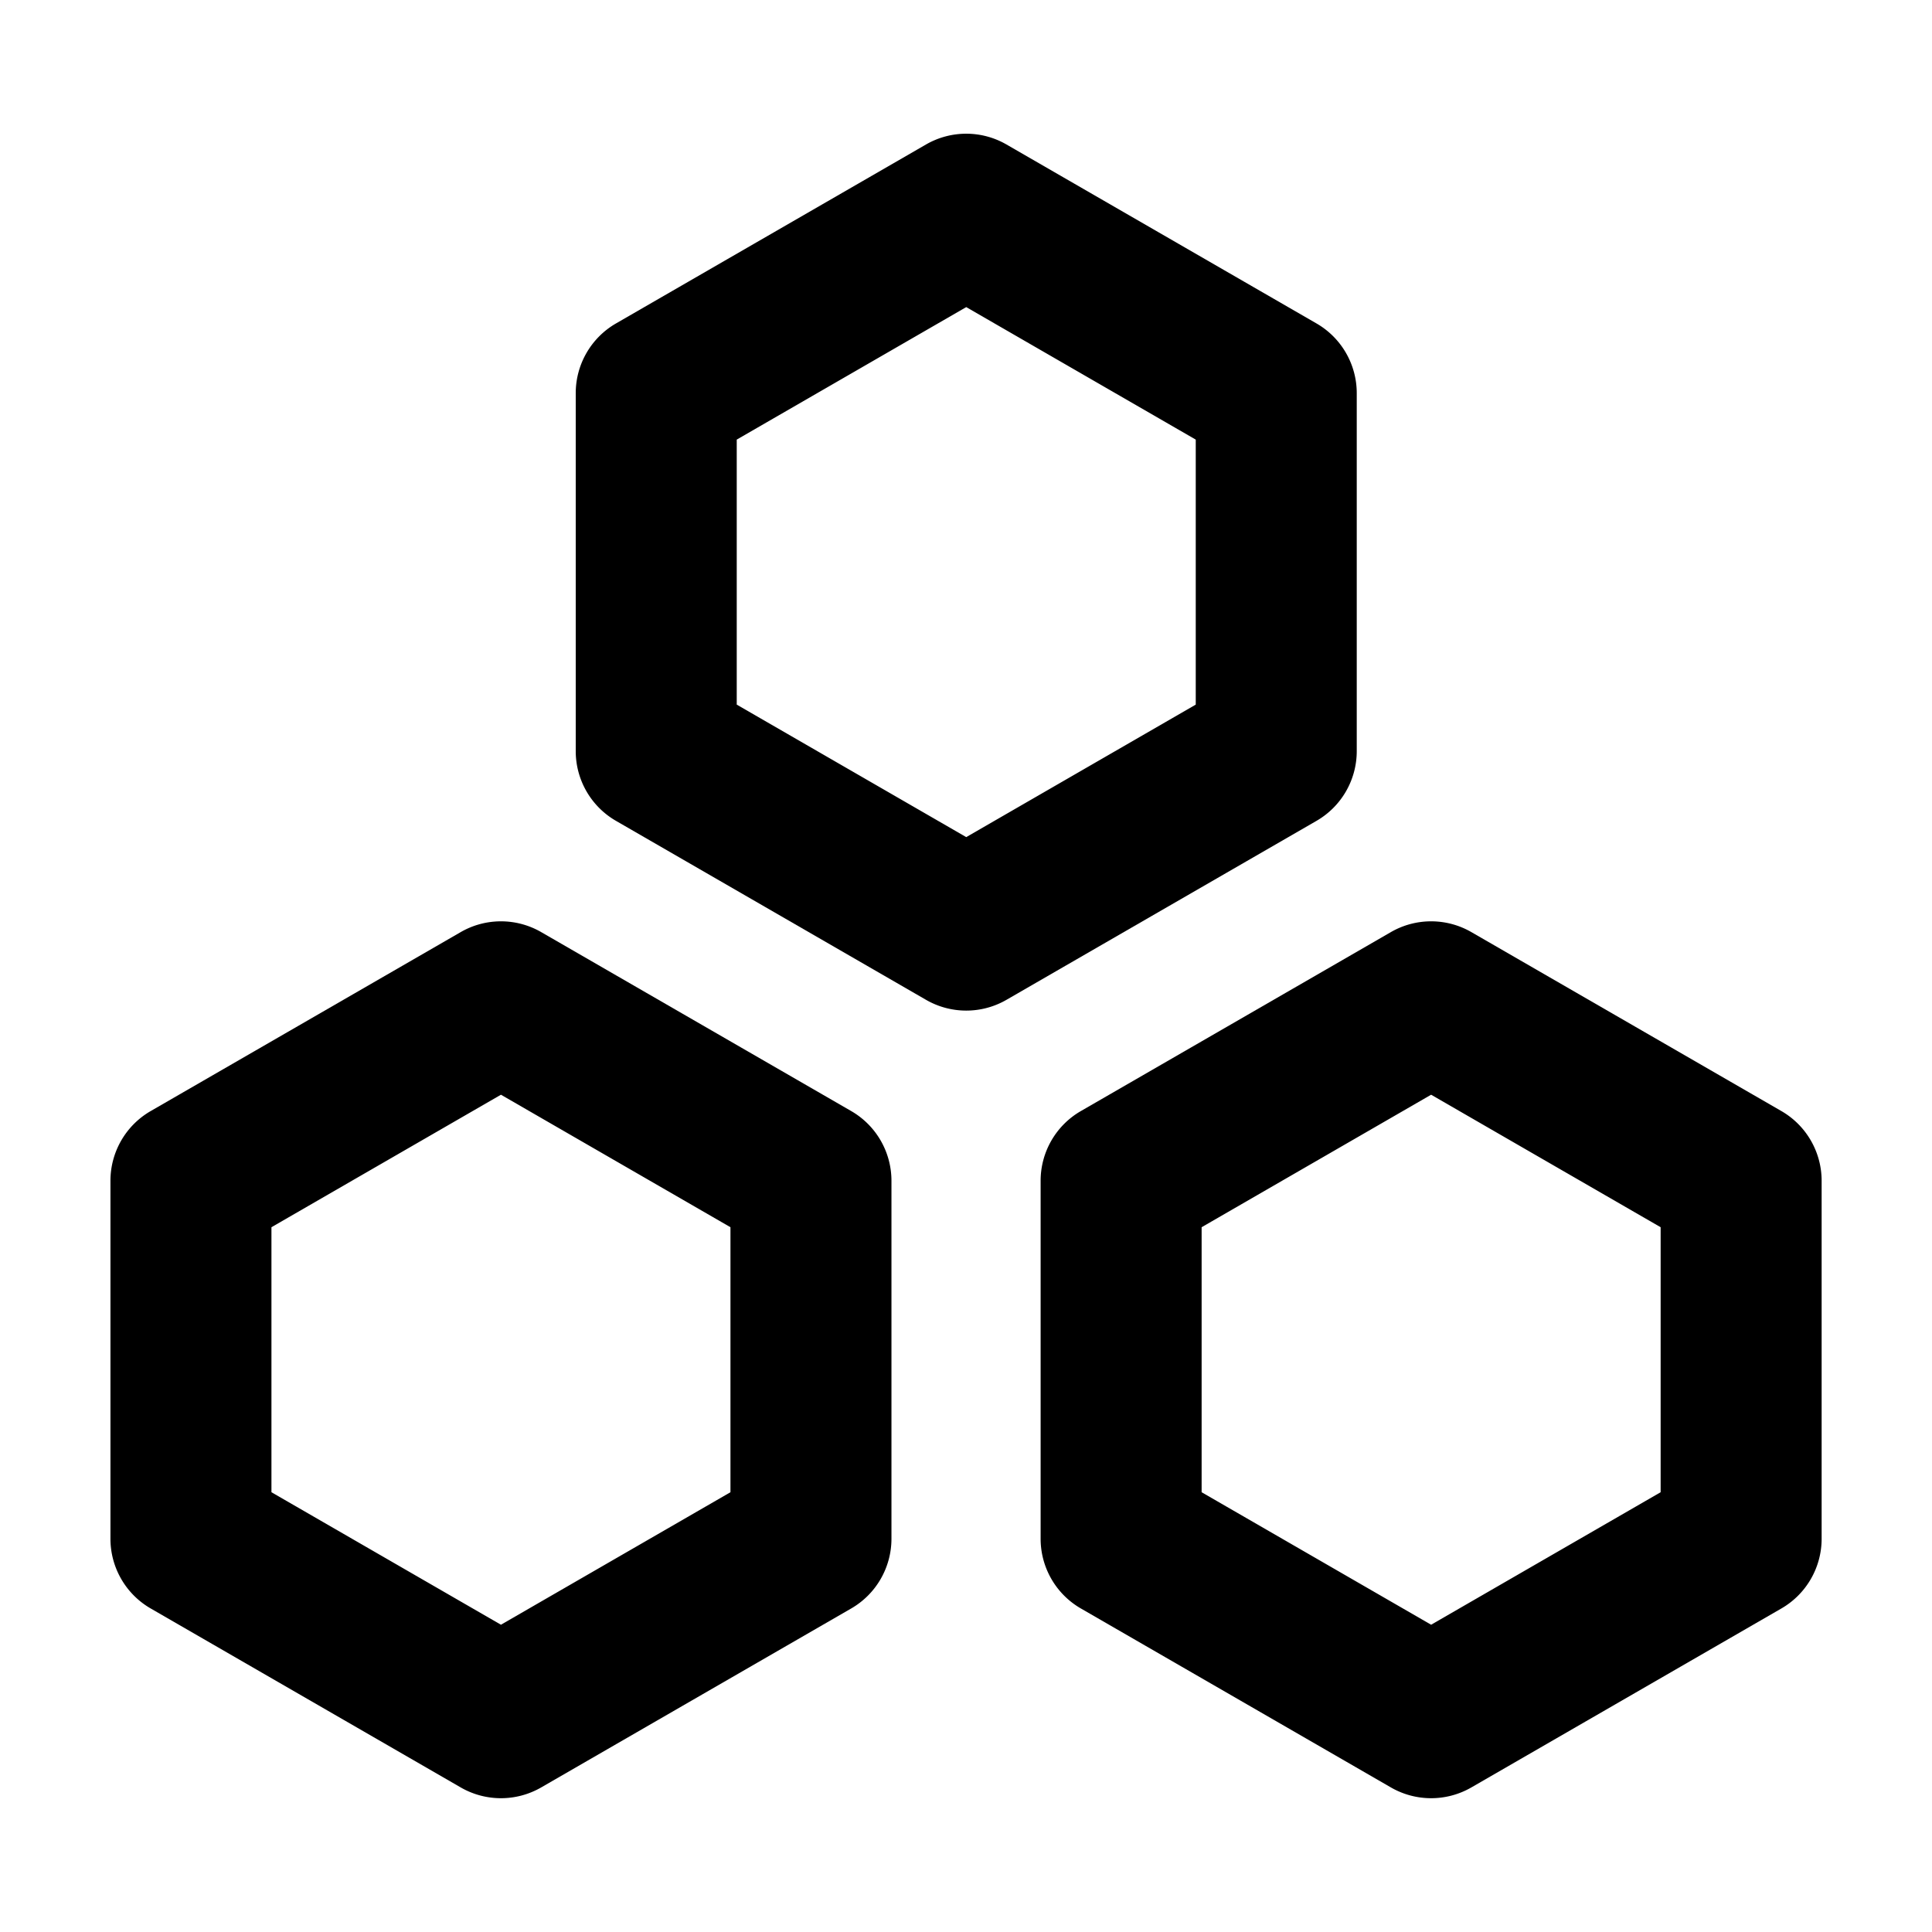
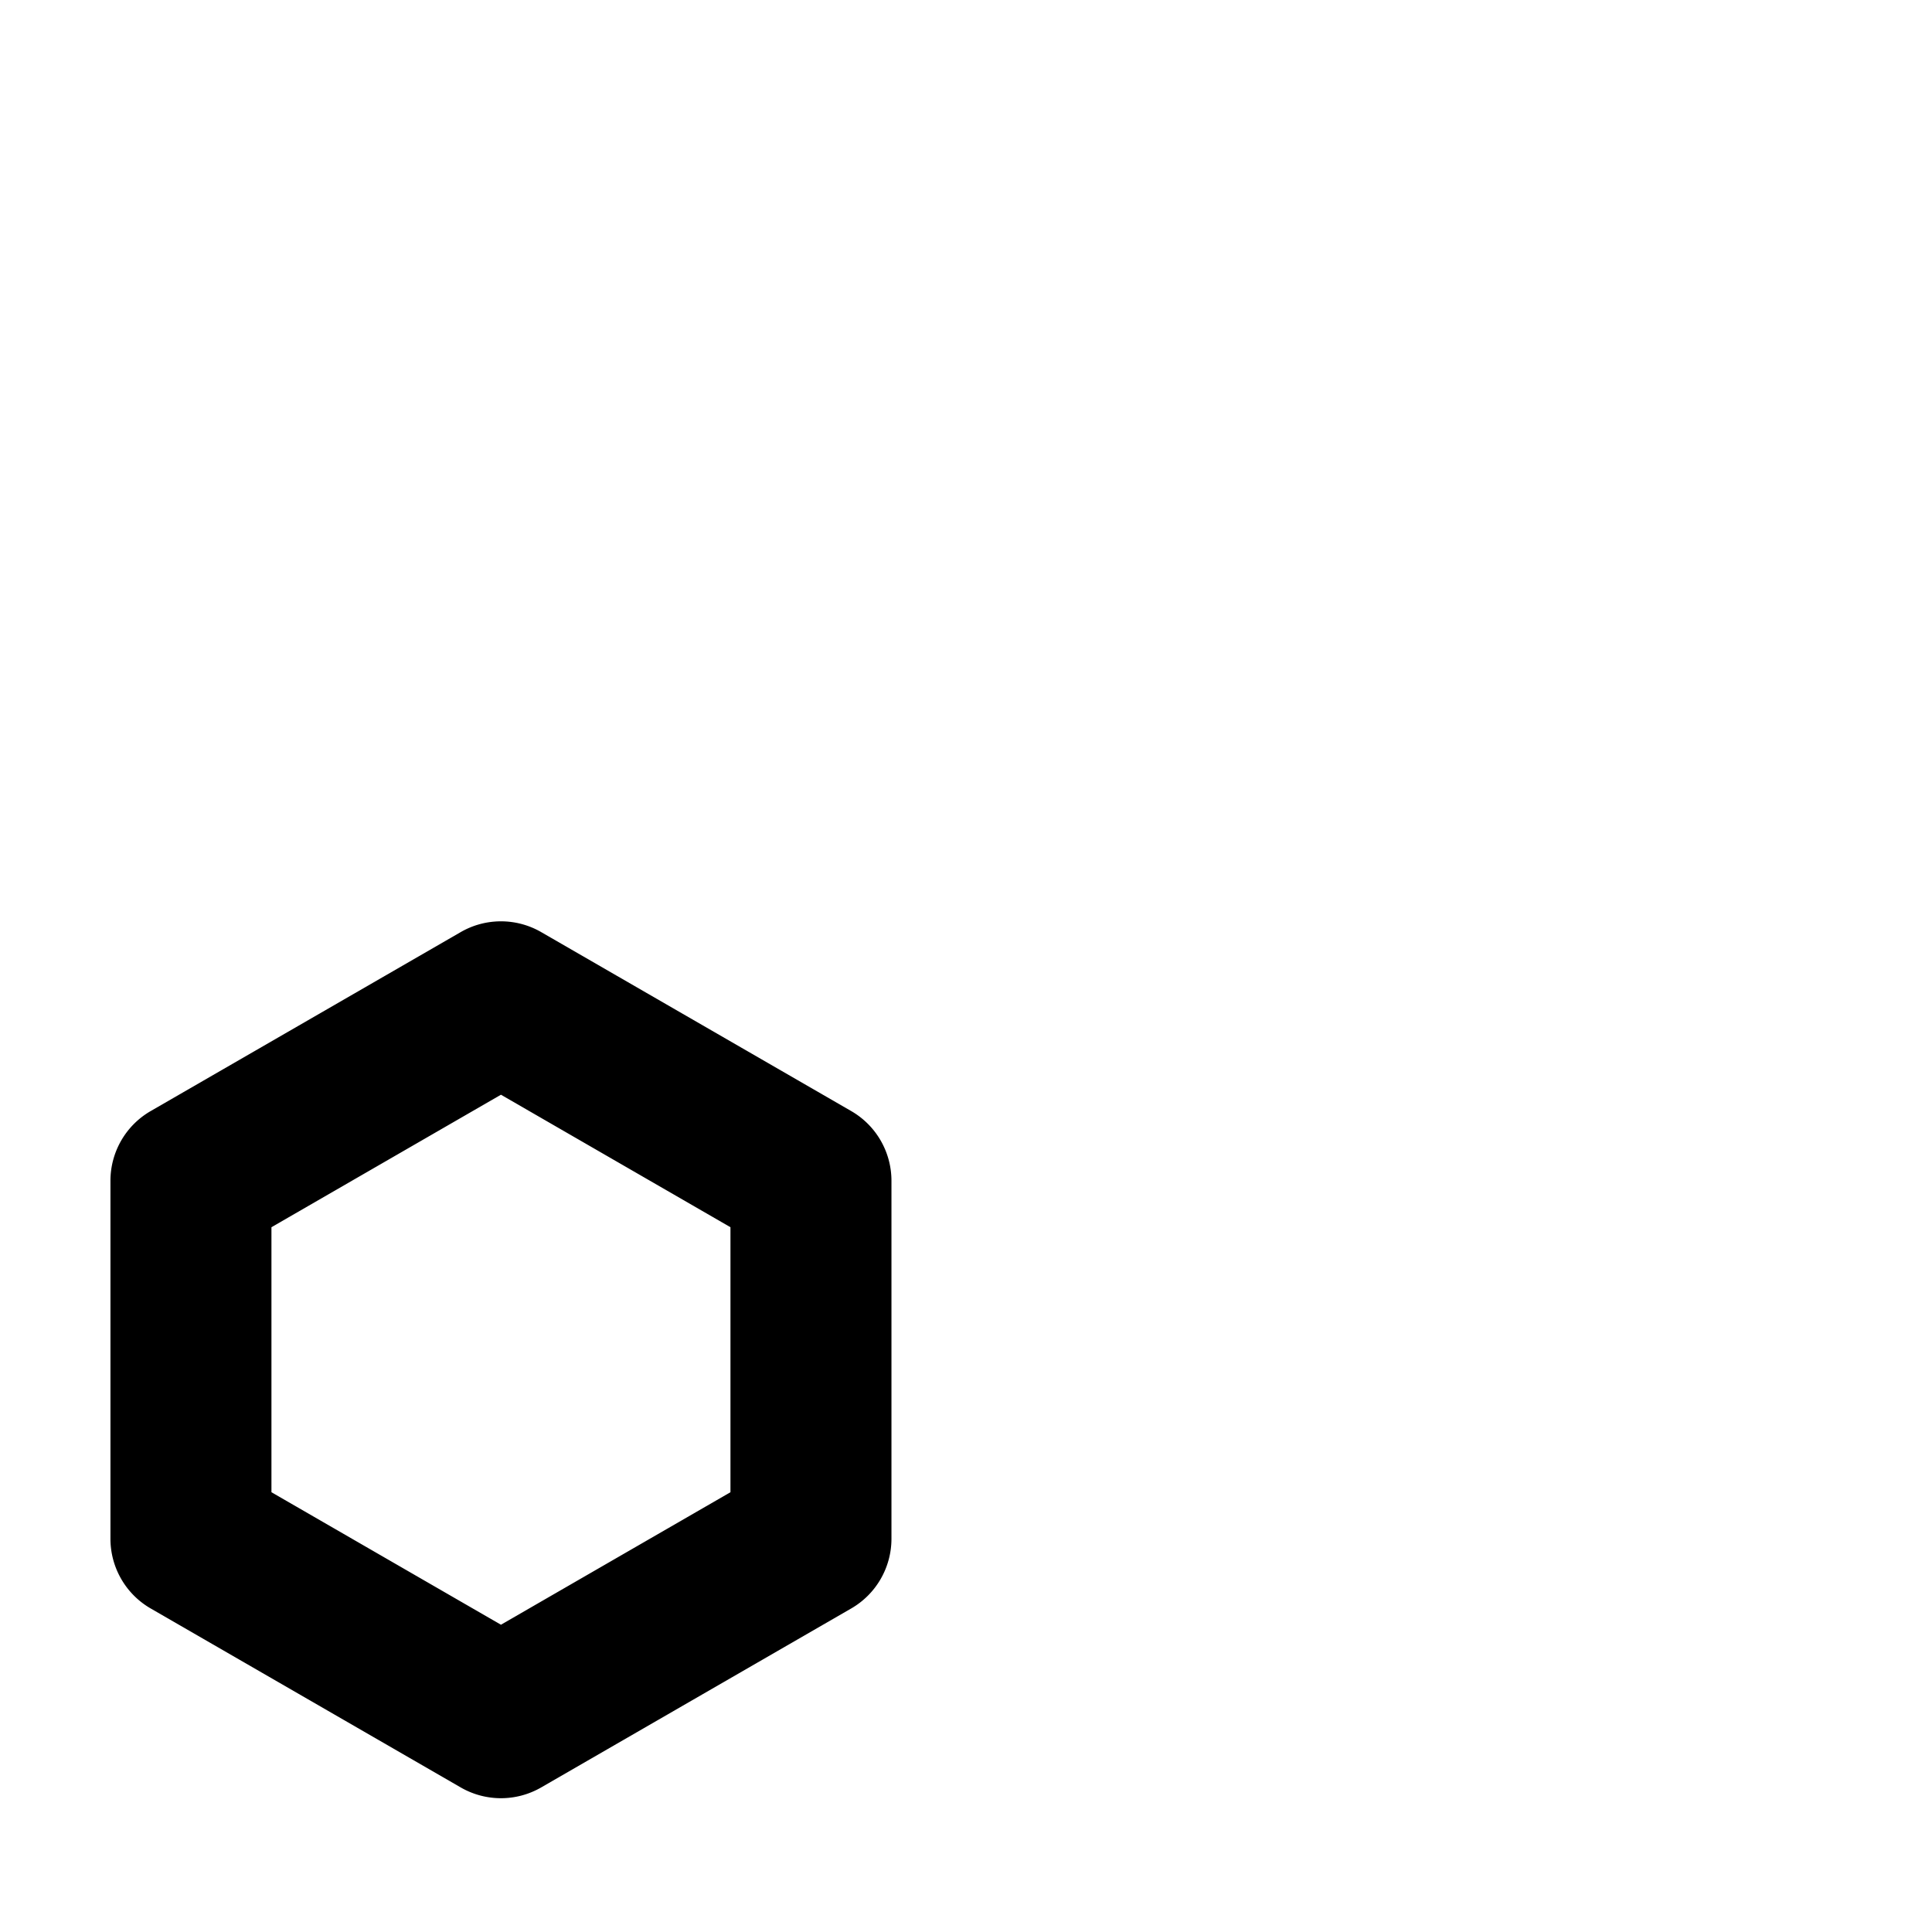
<svg xmlns="http://www.w3.org/2000/svg" width="24" height="24" viewBox="0 0 24 24">
  <g id="Cluster" transform="translate(-1279 -960)">
    <g id="边缘框" transform="translate(654 827)">
-       <rect id="边缘框-2" data-name="边缘框" width="24" height="24" transform="translate(625 133)" fill="none" />
-     </g>
+       </g>
    <g id="图层_2" data-name="图层 2" transform="translate(656.003 830)">
      <g id="组_21320" data-name="组 21320" transform="translate(-26.28 -3280.972)">
-         <path id="路径_19869" data-name="路径 19869" d="M661.28,3412.633a1,1,0,0,1,.5.134l3.851,2.223a1,1,0,0,1,.5.866v4.447a1,1,0,0,1-.5.866l-3.851,2.223a1,1,0,0,1-1,0l-3.851-2.223a1,1,0,0,1-.5-.866v-4.447a1,1,0,0,1,.5-.866l3.851-2.223A1,1,0,0,1,661.28,3412.633Zm2.851,3.8-2.851-1.646-2.851,1.646v3.292l2.851,1.646,2.851-1.646Z" />
        <path id="路径_19870" data-name="路径 19870" d="M655.5,3422.417a1,1,0,0,1,.5.134l3.851,2.223a1,1,0,0,1,.5.866v4.447a1,1,0,0,1-.5.866L656,3433.176a1,1,0,0,1-1,0l-3.851-2.223a1,1,0,0,1-.5-.866v-4.447a1,1,0,0,1,.5-.866l3.851-2.223A1,1,0,0,1,655.5,3422.417Zm2.851,3.8-2.851-1.646-2.851,1.646v3.292l2.851,1.646,2.851-1.646Z" />
-         <path id="路径_19871" data-name="路径 19871" d="M667.055,3422.417a1,1,0,0,1,.5.134l3.851,2.223a1,1,0,0,1,.5.866v4.447a1,1,0,0,1-.5.866l-3.851,2.223a1,1,0,0,1-1,0l-3.851-2.223a1,1,0,0,1-.5-.866v-4.447a1,1,0,0,1,.5-.866l3.851-2.223a1,1,0,0,1,.5-.134Zm2.851,3.8-2.851-1.646-2.851,1.646v3.292l2.851,1.646,2.851-1.646Z" />
      </g>
    </g>
  </g>
</svg>